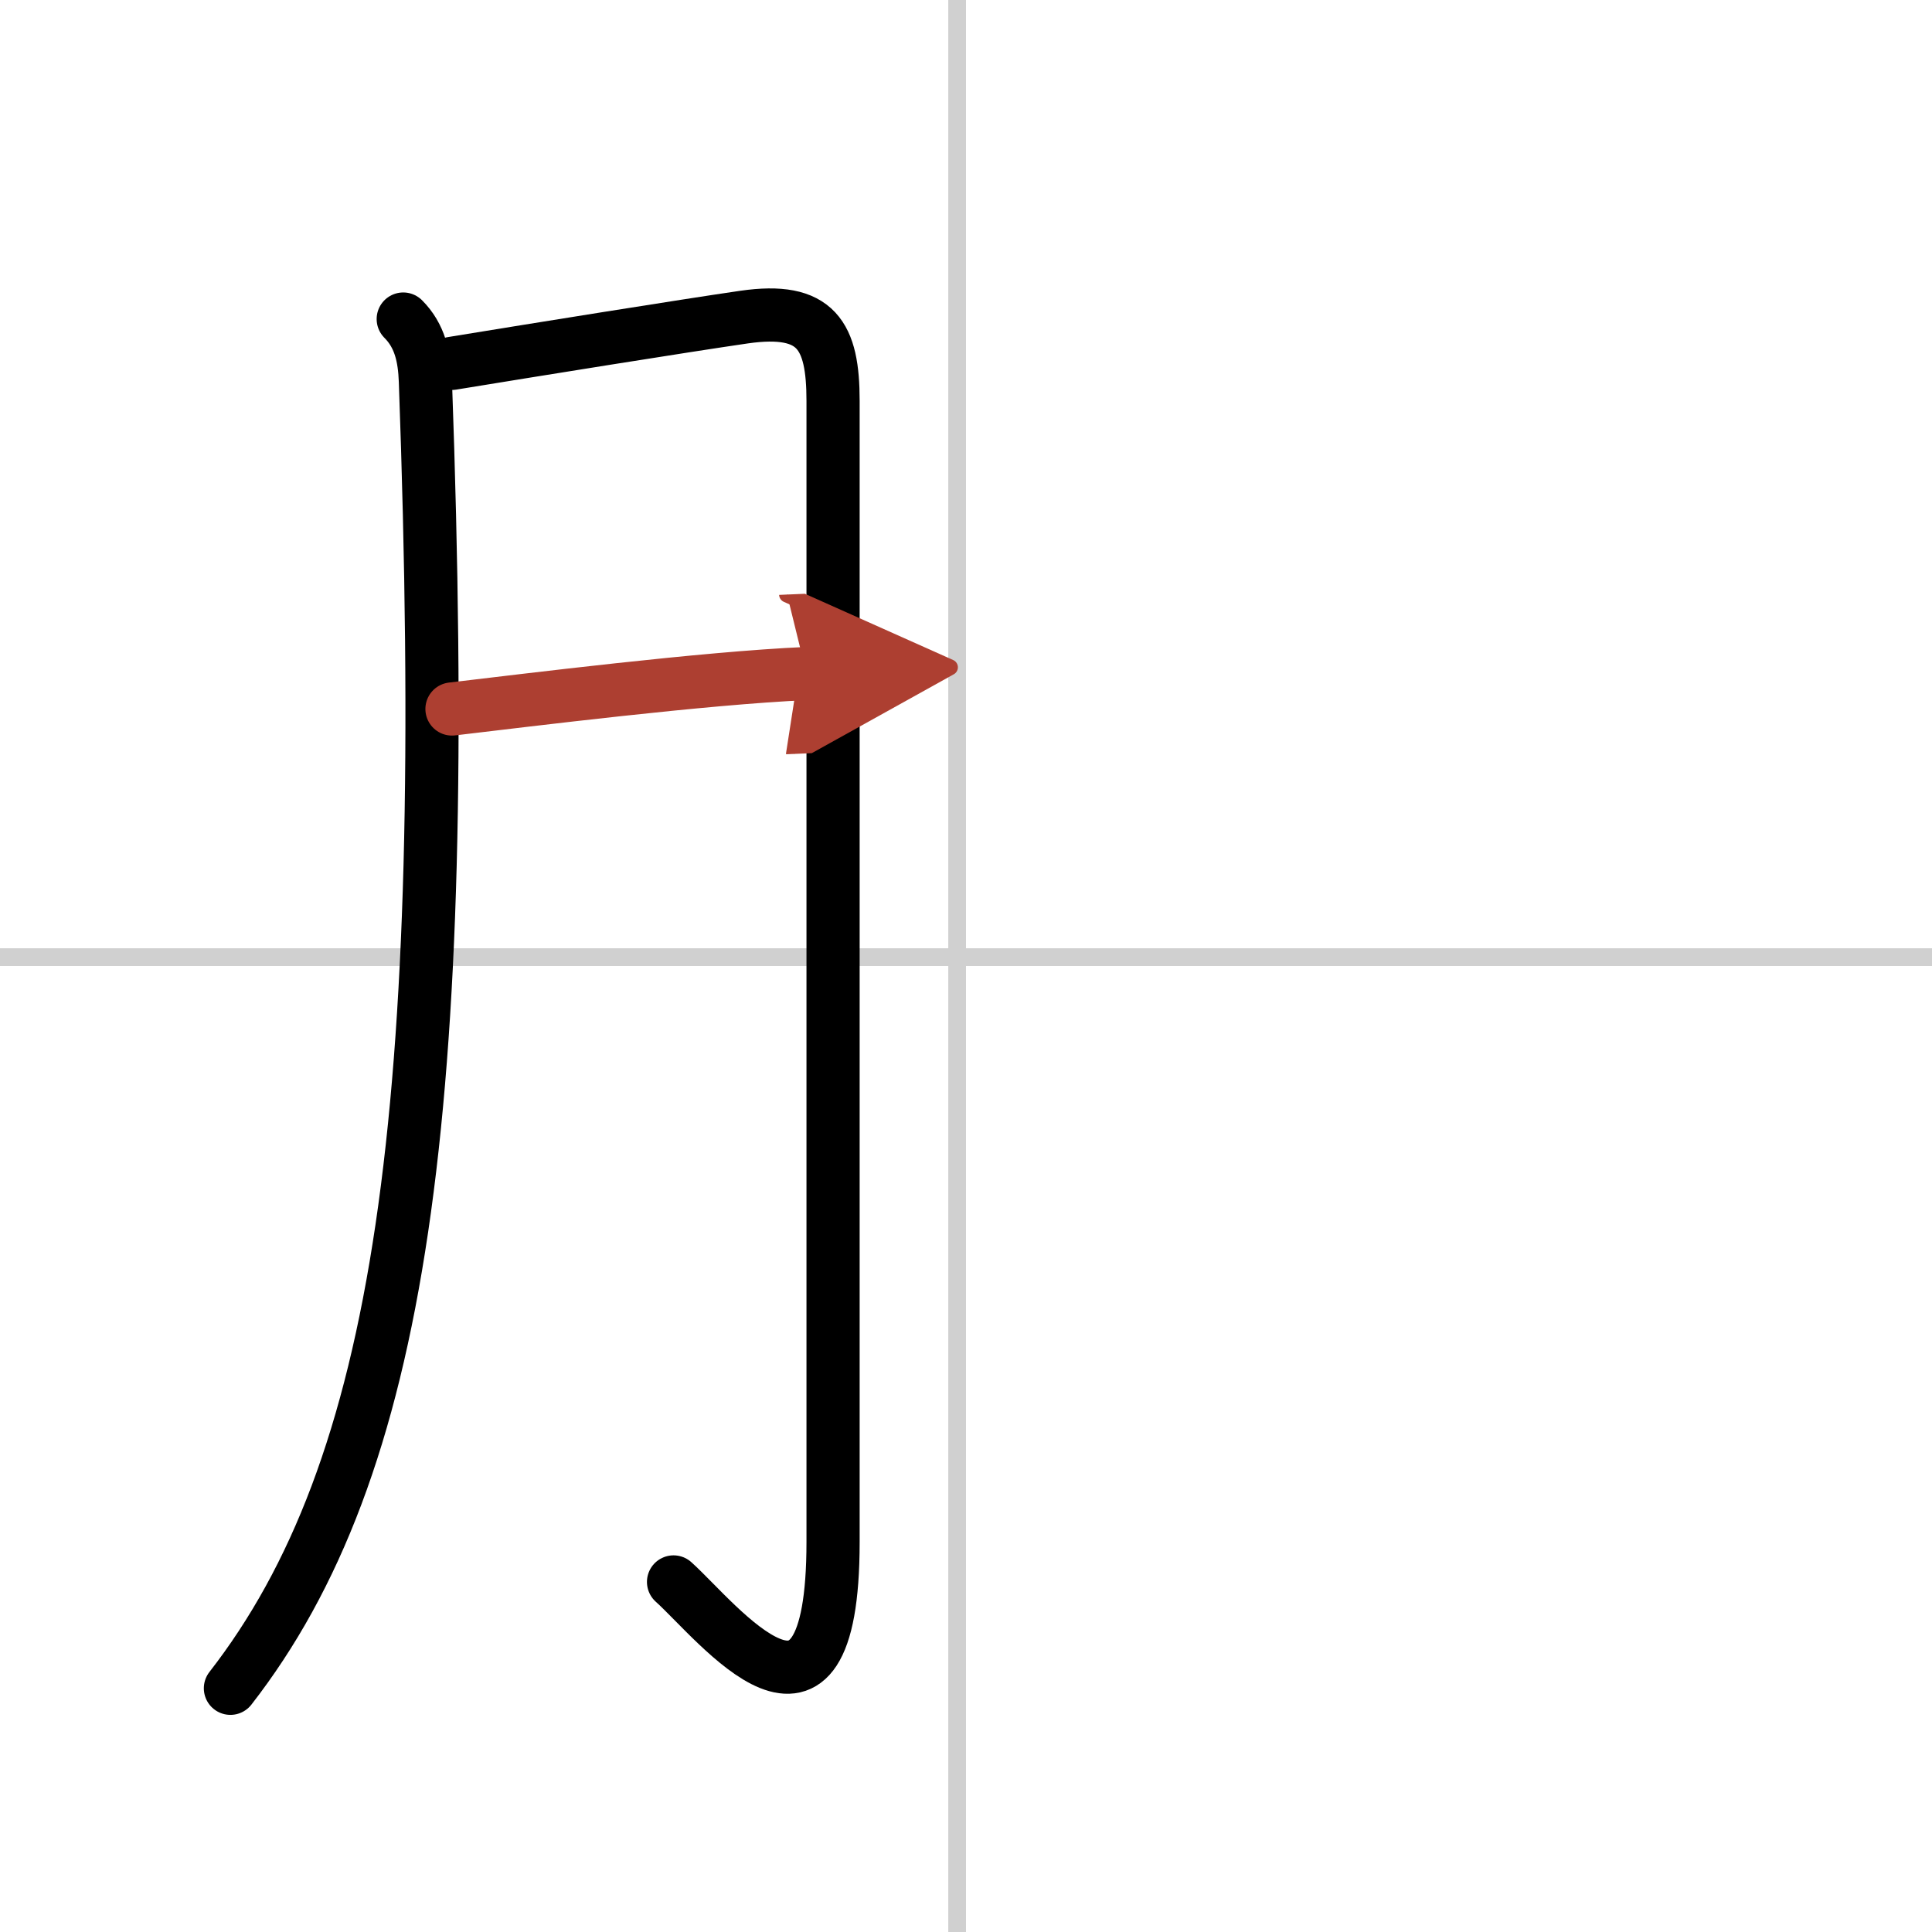
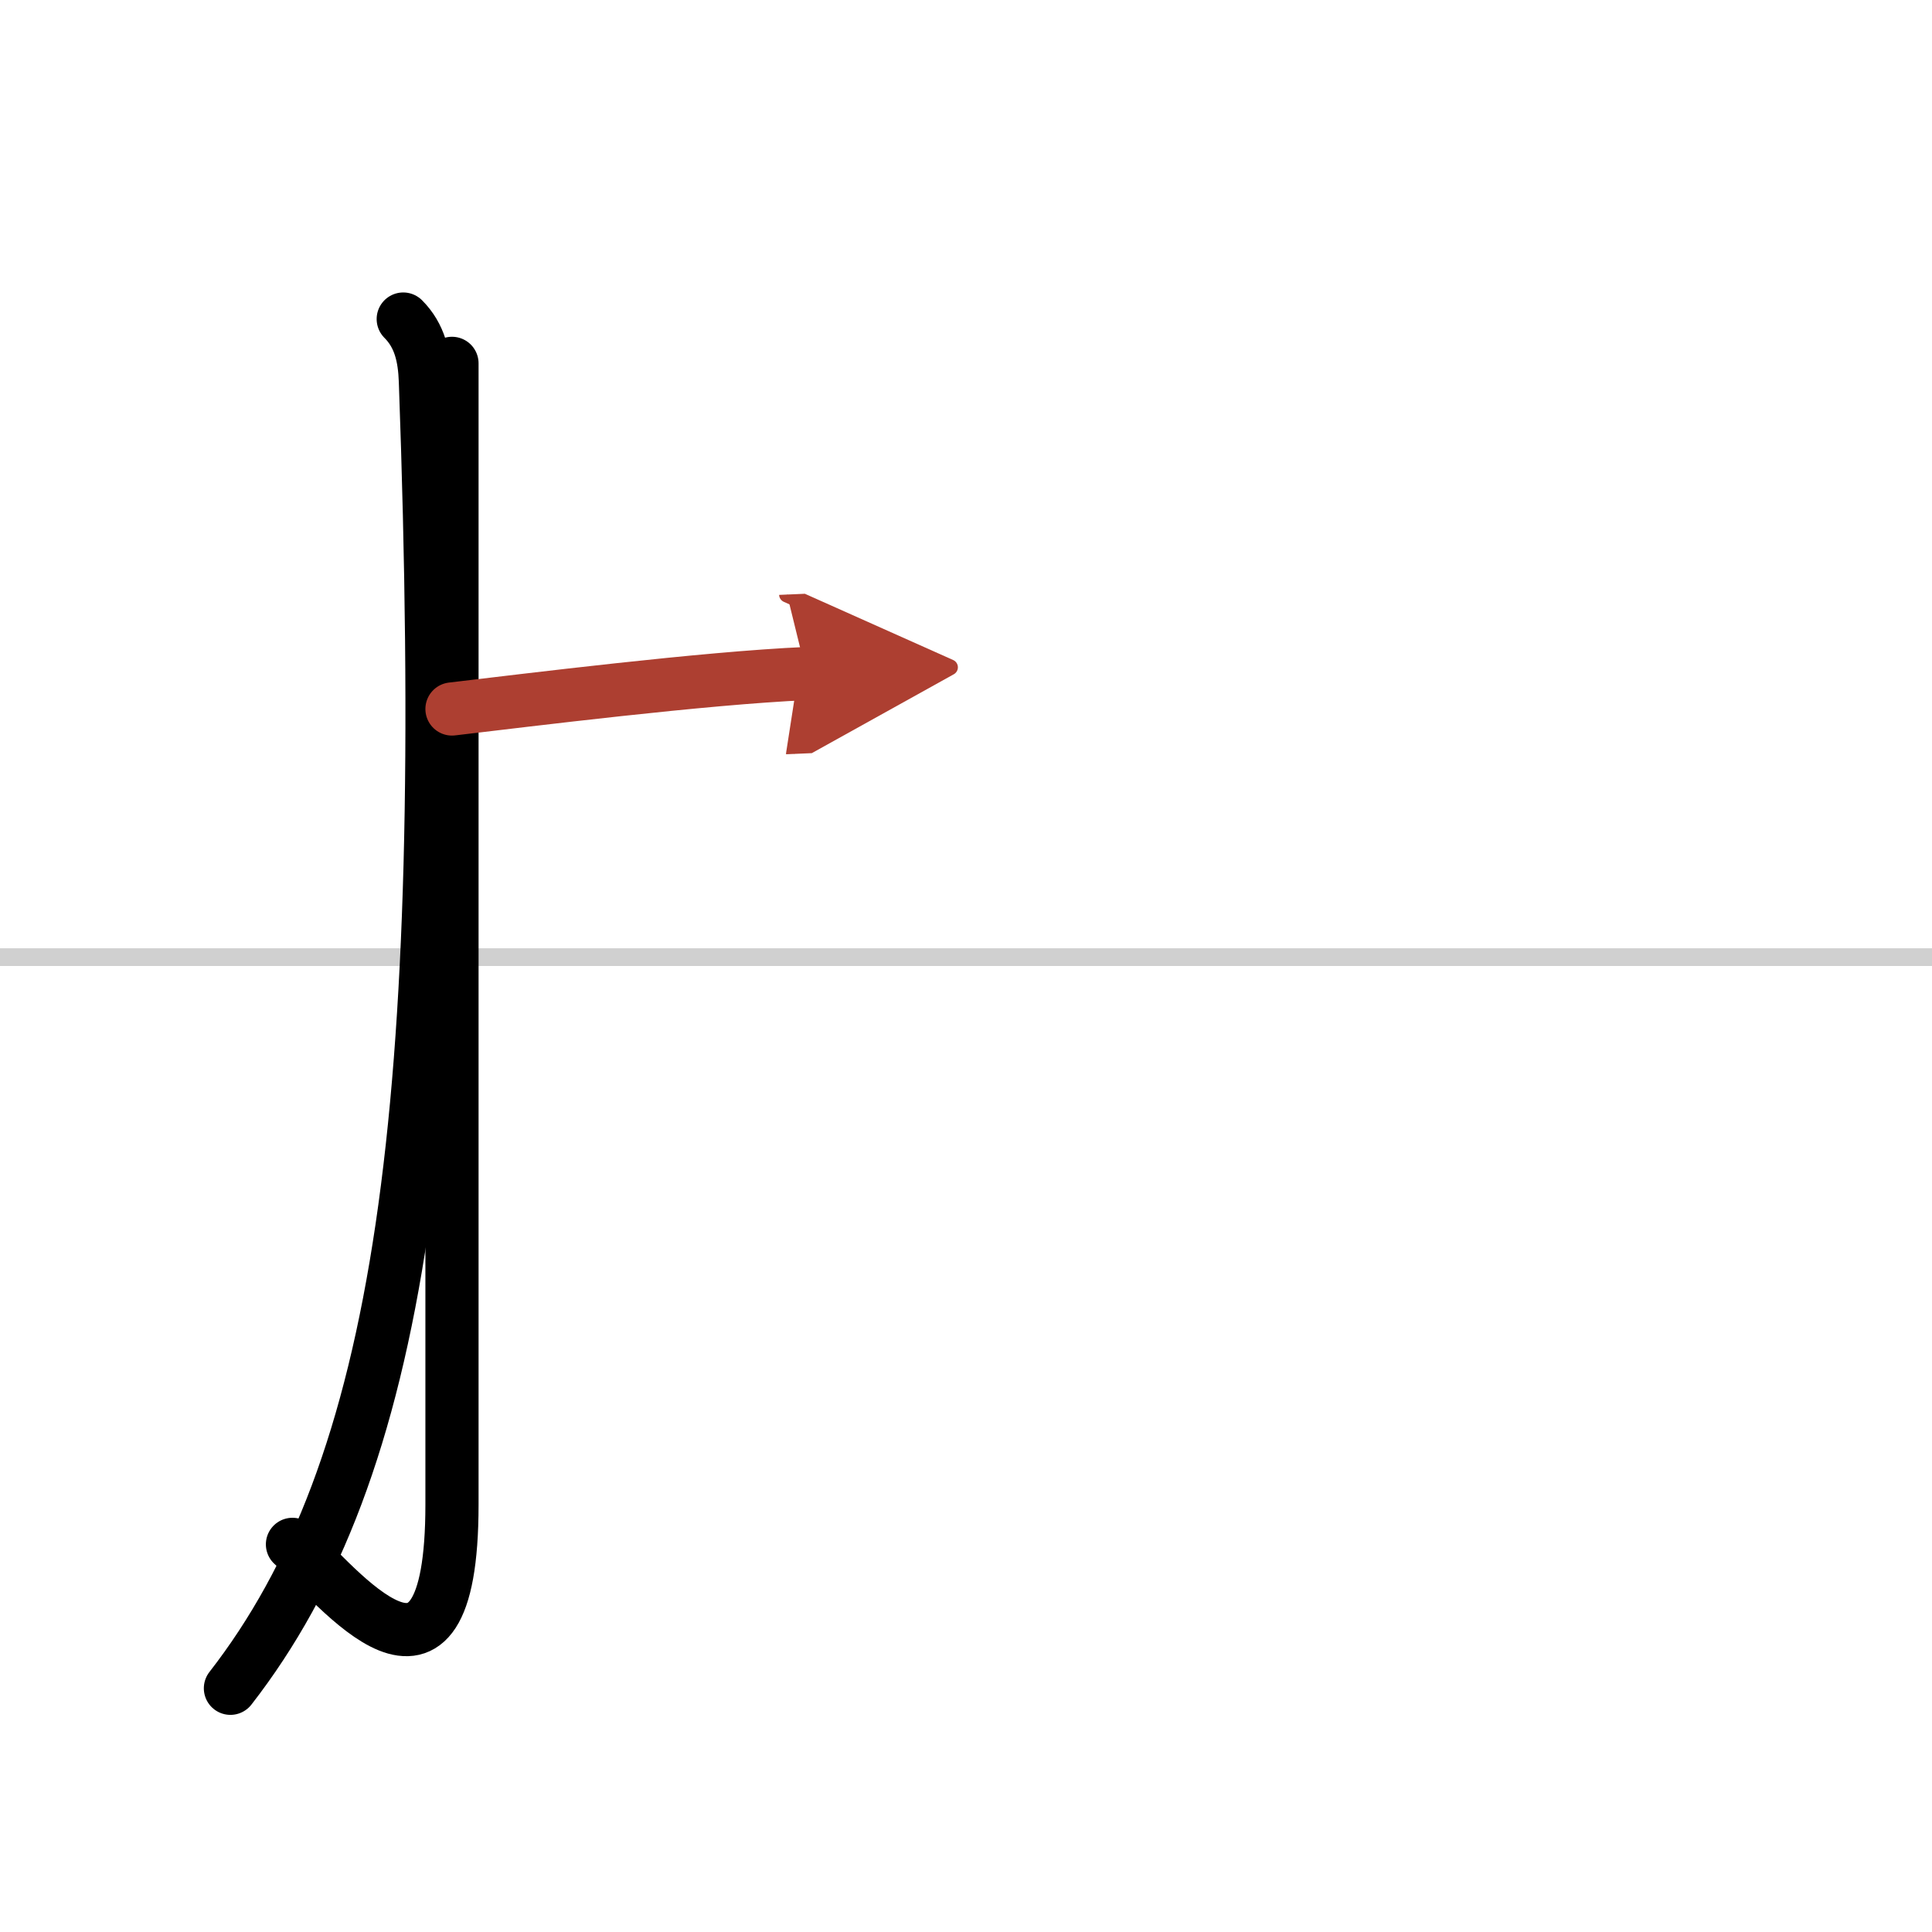
<svg xmlns="http://www.w3.org/2000/svg" width="400" height="400" viewBox="0 0 109 109">
  <defs>
    <marker id="a" markerWidth="4" orient="auto" refX="1" refY="5" viewBox="0 0 10 10">
      <polyline points="0 0 10 5 0 10 1 5" fill="#ad3f31" stroke="#ad3f31" />
    </marker>
  </defs>
  <g fill="none" stroke="#000" stroke-linecap="round" stroke-linejoin="round" stroke-width="3">
    <rect width="100%" height="100%" fill="#fff" stroke="#fff" />
-     <line x1="54" x2="54" y2="109" stroke="#d0d0d0" stroke-width="1" />
    <line x2="109" y1="54" y2="54" stroke="#d0d0d0" stroke-width="1" />
    <path d="m22.75 18c0.94 0.94 1.2 2.13 1.25 3.5 1.5 41.5-1.38 61.38-11 73.75" />
-     <path d="m25.5 20.5c4.77-0.78 13.11-2.12 16.48-2.61 4.1-0.59 5.02 1.04 5.02 4.73v64.38c0 13-6.5 4.5-9 2.25" />
+     <path d="m25.5 20.5v64.38c0 13-6.5 4.5-9 2.25" />
    <path d="m25.5 40c4.25-0.5 14.25-1.75 20-2" marker-end="url(#a)" stroke="#ad3f31" />
  </g>
</svg>